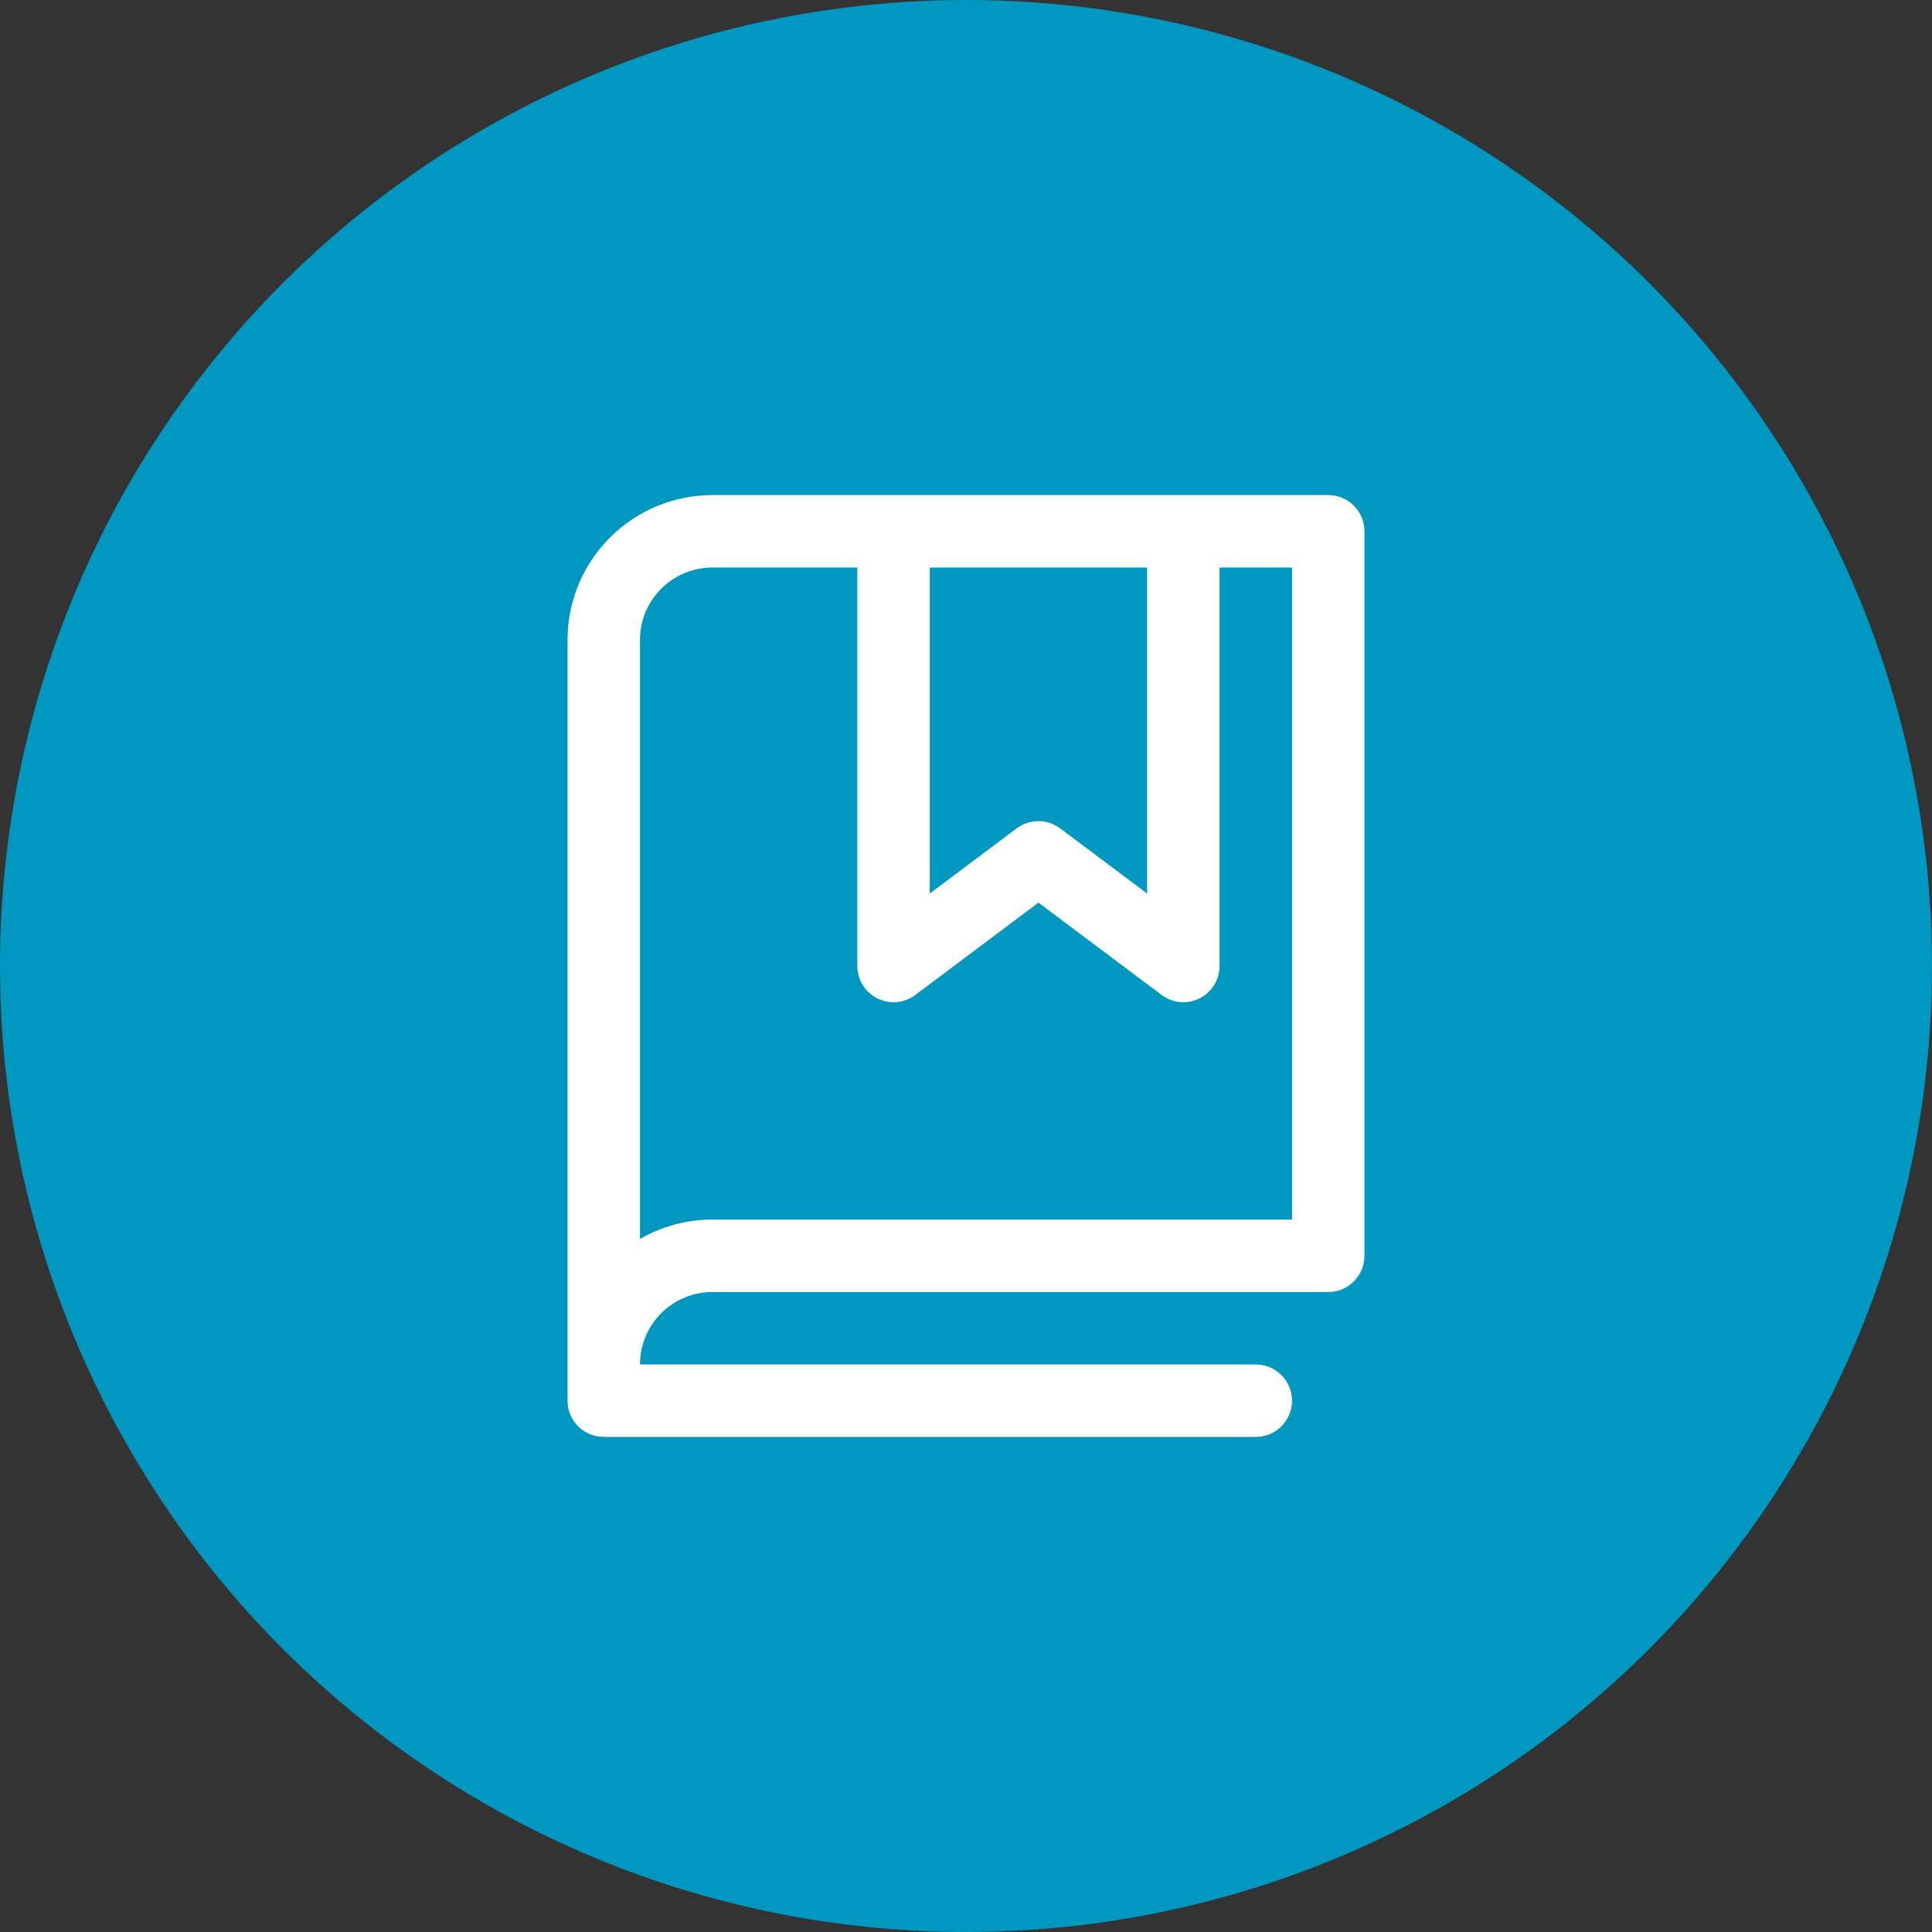
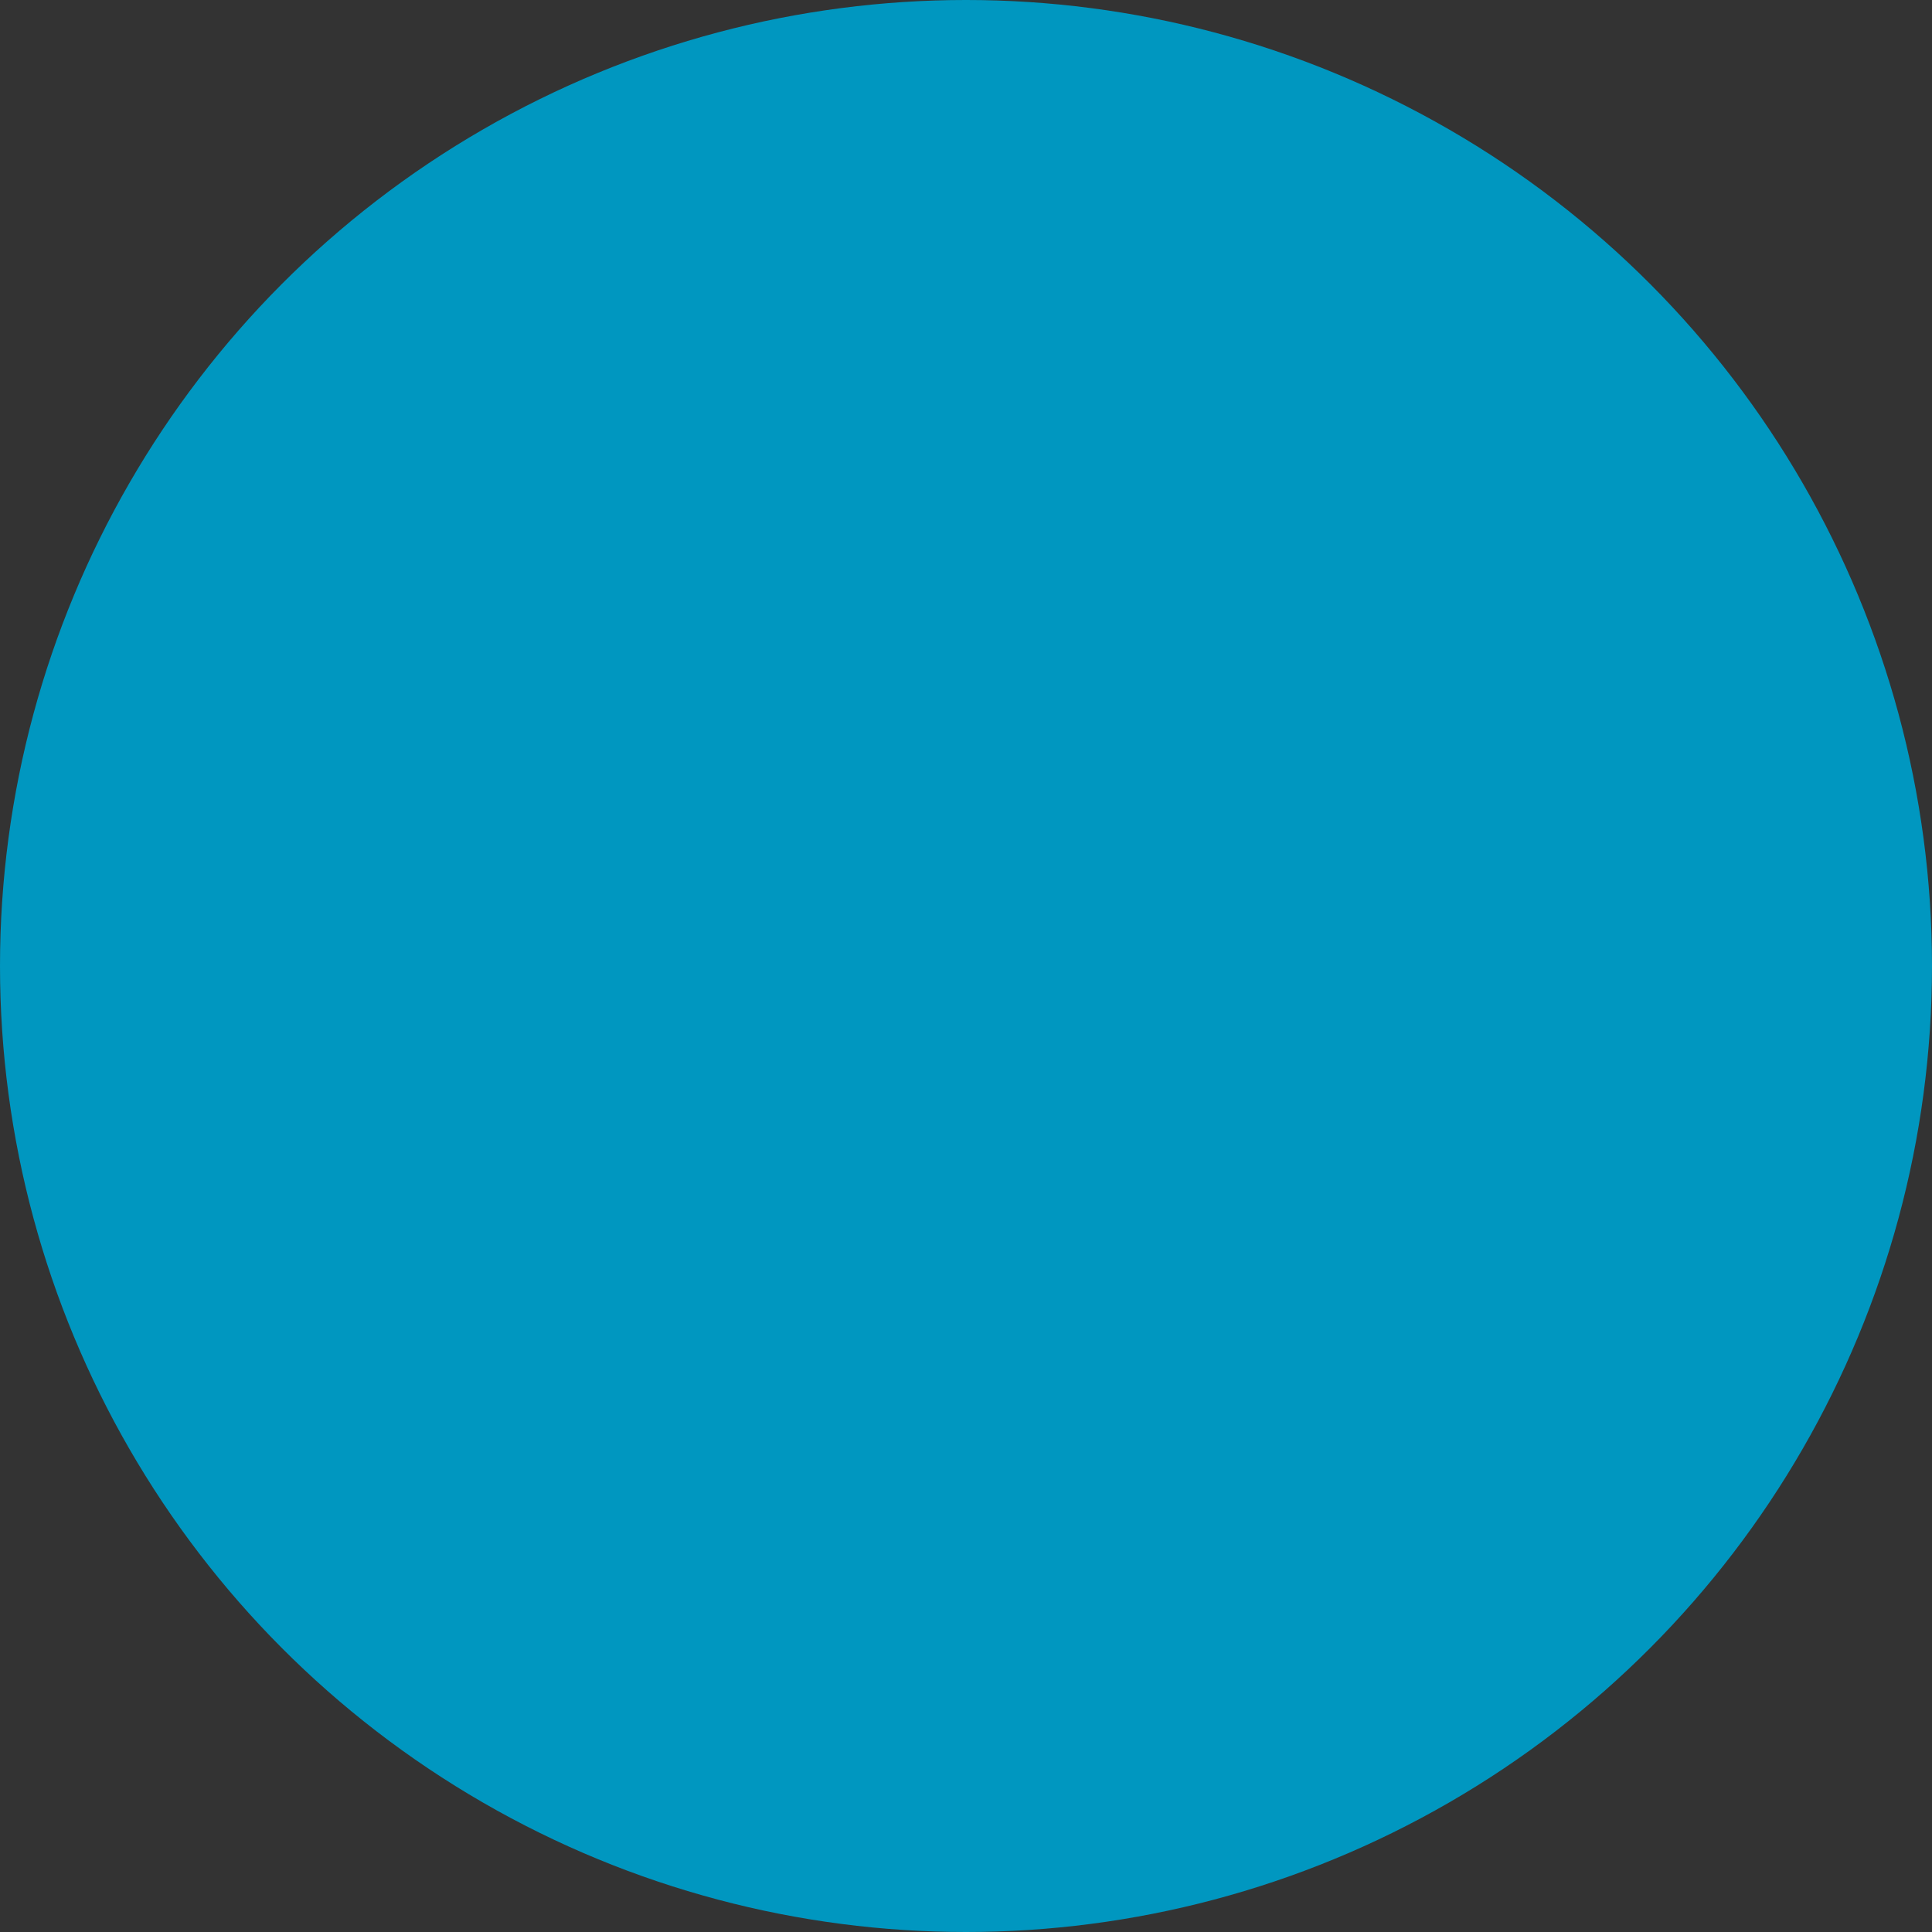
<svg xmlns="http://www.w3.org/2000/svg" width="40" height="40" viewBox="0 0 40 40" fill="none">
  <rect x="0" y="0" width="40" height="40" fill="#333333" stroke="none" />
  <circle cx="20" cy="20" r="20" fill="#0097C0" />
-   <path d="M27.5 10.25H14.75C13.954 10.25 13.191 10.566 12.629 11.129C12.066 11.691 11.75 12.454 11.75 13.25V29C11.75 29.199 11.829 29.39 11.97 29.53C12.11 29.671 12.301 29.75 12.5 29.75H26C26.199 29.75 26.39 29.671 26.53 29.53C26.671 29.39 26.75 29.199 26.75 29C26.75 28.801 26.671 28.61 26.53 28.47C26.39 28.329 26.199 28.25 26 28.25H13.25C13.25 27.852 13.408 27.471 13.689 27.189C13.971 26.908 14.352 26.75 14.75 26.75H27.5C27.699 26.75 27.89 26.671 28.03 26.53C28.171 26.39 28.25 26.199 28.25 26V11C28.25 10.801 28.171 10.61 28.03 10.47C27.89 10.329 27.699 10.25 27.5 10.25ZM19.25 11.75H23.75V18.5L21.949 17.15C21.819 17.053 21.661 17 21.499 17C21.337 17 21.179 17.053 21.049 17.15L19.25 18.5V11.75ZM26.75 25.25H14.75C14.223 25.249 13.706 25.388 13.25 25.652V13.25C13.25 12.852 13.408 12.471 13.689 12.189C13.971 11.908 14.352 11.75 14.75 11.75H17.75V20C17.75 20.139 17.789 20.276 17.862 20.394C17.935 20.513 18.04 20.608 18.165 20.671C18.289 20.733 18.429 20.759 18.567 20.747C18.706 20.735 18.839 20.684 18.95 20.6L21.5 18.688L24.051 20.6C24.18 20.697 24.338 20.75 24.5 20.75C24.699 20.75 24.89 20.671 25.03 20.53C25.171 20.39 25.25 20.199 25.25 20V11.75H26.75V25.25Z" fill="white" />
</svg>